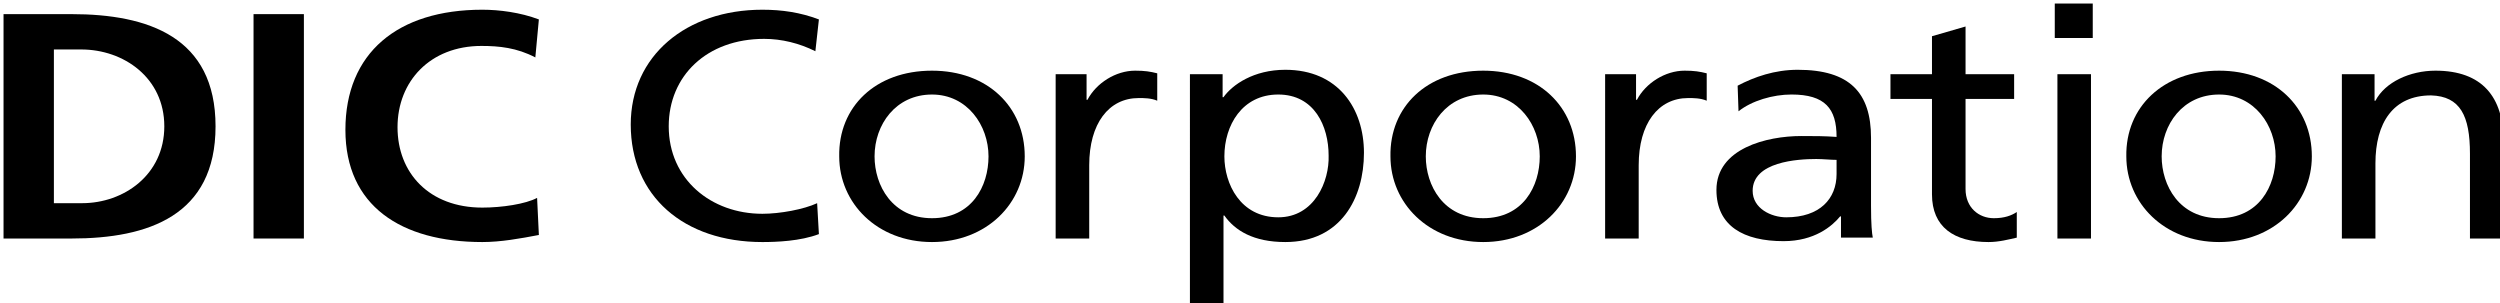
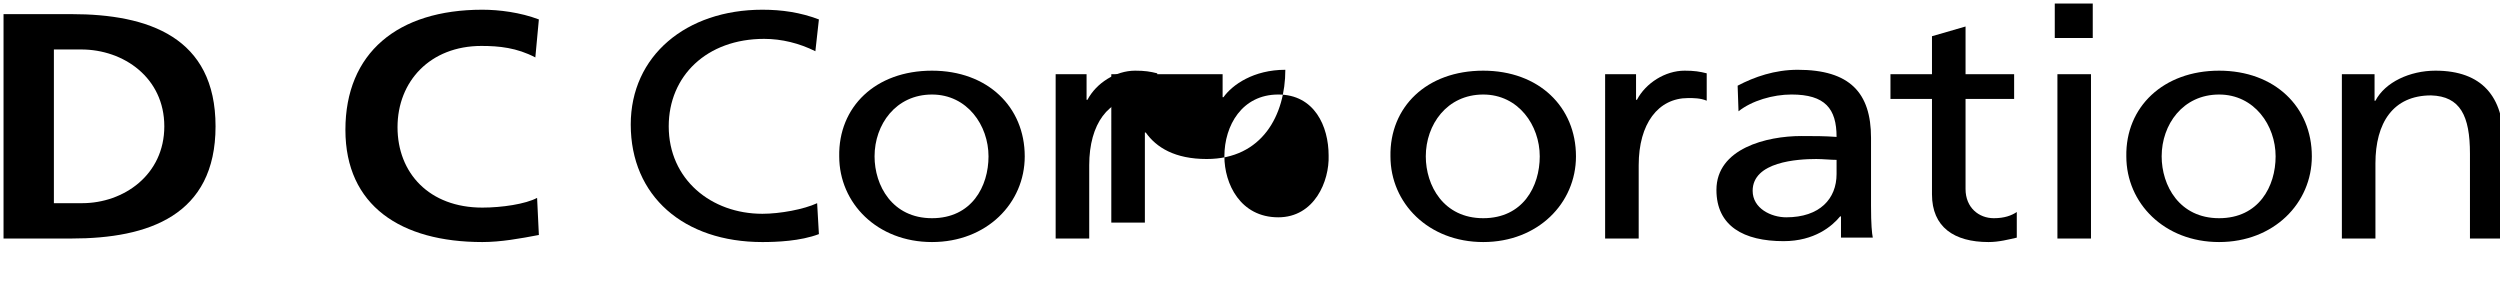
<svg xmlns="http://www.w3.org/2000/svg" version="1.1" id="Company_Logotype" x="0px" y="0px" viewBox="0 0 283 34.3" style="enable-background:new 0 0 283 34.3;" xml:space="preserve">
  <g>
    <path d="M0.4,1.6h7.7c8.7,0,16.3,2.6,16.3,12.7C24.4,24.4,16.8,27,8.1,27H0.4V1.6z M6.1,23h3.2c4.7,0,9.3-3.2,9.3-8.7   S14,5.6,9.2,5.6H6.1V23z" />
-     <path d="M28.7,1.6h5.7V27h-5.7V1.6z" />
    <path d="M61,26.6c-2.1,0.4-4.3,0.8-6.4,0.8c-9.2,0-15.5-4.1-15.5-12.7C39.1,6,45,1.1,54.6,1.1c1.9,0,4.3,0.3,6.4,1.1l-0.4,4.3   c-2.1-1.1-4.1-1.3-6.1-1.3c-5.8,0-9.5,4-9.5,9.2c0,5.2,3.6,9.1,9.6,9.1c2.2,0,4.9-0.4,6.2-1.1L61,26.6z" />
    <path d="M92.3,5.8c-1.8-0.9-3.8-1.4-5.8-1.4c-6.5,0-10.8,4.2-10.8,9.9c0,6,4.8,9.9,10.6,9.9c2,0,4.7-0.5,6.2-1.2l0.2,3.5   c-2.1,0.8-4.8,0.9-6.4,0.9c-8.9,0-14.9-5.2-14.9-13.3c0-7.8,6.3-13,14.9-13c2.2,0,4.3,0.3,6.4,1.1L92.3,5.8z" />
    <path d="M105.5,8c6.3,0,10.5,4.1,10.5,9.7c0,5.3-4.3,9.7-10.5,9.7c-6.2,0-10.5-4.4-10.5-9.7C94.9,12.1,99.1,8,105.5,8z M105.5,24.7   c4.5,0,6.4-3.6,6.4-7c0-3.5-2.4-7-6.4-7c-4.1,0-6.5,3.4-6.5,7C99,21,101,24.7,105.5,24.7z" />
    <path d="M119.4,8.4h3.6v2.9h0.1c1-1.9,3.2-3.3,5.4-3.3c1.1,0,1.7,0.1,2.5,0.3v3.1c-0.7-0.3-1.5-0.3-2.1-0.3c-3.4,0-5.6,2.9-5.6,7.6   V27h-3.8V8.4z" />
-     <path d="M134.8,8.4h3.6V11h0.1c1-1.4,3.4-3.1,7-3.1c6,0,8.9,4.4,8.9,9.4c0,5.1-2.6,10.1-8.9,10.1c-3.6,0-5.7-1.3-6.9-3h-0.1v10.2   h-3.8V8.4z M144.7,10.7c-4.1,0-6.1,3.5-6.1,7c0,3.1,1.8,6.9,6.1,6.9c4.1,0,5.8-4.1,5.7-7C150.4,14.3,148.8,10.7,144.7,10.7z" />
+     <path d="M134.8,8.4h3.6V11h0.1c1-1.4,3.4-3.1,7-3.1c0,5.1-2.6,10.1-8.9,10.1c-3.6,0-5.7-1.3-6.9-3h-0.1v10.2   h-3.8V8.4z M144.7,10.7c-4.1,0-6.1,3.5-6.1,7c0,3.1,1.8,6.9,6.1,6.9c4.1,0,5.8-4.1,5.7-7C150.4,14.3,148.8,10.7,144.7,10.7z" />
    <path d="M167.9,8c6.3,0,10.5,4.1,10.5,9.7c0,5.3-4.3,9.7-10.5,9.7c-6.2,0-10.5-4.4-10.5-9.7C157.3,12.1,161.5,8,167.9,8z    M167.9,24.7c4.5,0,6.4-3.6,6.4-7c0-3.5-2.4-7-6.4-7c-4.1,0-6.5,3.4-6.5,7C161.4,21,163.4,24.7,167.9,24.7z" />
    <path d="M181.6,8.4h3.6v2.9h0.1c1-1.9,3.2-3.3,5.4-3.3c1.1,0,1.7,0.1,2.5,0.3v3.1c-0.7-0.3-1.5-0.3-2.1-0.3c-3.4,0-5.6,2.9-5.6,7.6   V27h-3.8V8.4z" />
    <path d="M196.7,9.7c1.9-1,4.2-1.8,6.8-1.8c5.9,0,8.3,2.6,8.3,7.7v7.7c0,2.1,0.1,3.1,0.2,3.6h-3.6v-2.4h-0.1   c-0.9,1.1-2.9,2.8-6.4,2.8c-4.5,0-7.6-1.7-7.6-5.8c0-4.7,5.7-6.1,9.6-6.1c1.5,0,2.6,0,4,0.1c0-3.2-1.3-4.8-5.1-4.8   c-2.1,0-4.5,0.7-6,1.9L196.7,9.7z M208,18.1c-0.8,0-1.6-0.1-2.4-0.1c-2.1,0-7.2,0.3-7.2,3.6c0,2,2.1,3,3.8,3c3.8,0,5.7-2.1,5.7-4.9   V18.1z" />
    <path d="M228,11.2h-5.5v10.2c0,2.1,1.5,3.3,3.2,3.3c1.2,0,2-0.3,2.6-0.7v2.9c-0.9,0.2-2,0.5-3.2,0.5c-3.9,0-6.4-1.7-6.4-5.4V11.2   h-4.7V8.4h4.7V4.1l3.8-1.1v5.4h5.5V11.2z" />
    <path d="M236.9,4.3h-4.3V0.4h4.3V4.3z M232.9,8.4h3.8V27h-3.8V8.4z" />
    <path d="M251.2,8c6.3,0,10.5,4.1,10.5,9.7c0,5.3-4.3,9.7-10.5,9.7c-6.2,0-10.5-4.4-10.5-9.7C240.6,12.1,244.9,8,251.2,8z    M251.2,24.7c4.5,0,6.4-3.6,6.4-7c0-3.5-2.4-7-6.4-7c-4.1,0-6.5,3.4-6.5,7C244.7,21,246.7,24.7,251.2,24.7z" />
    <path d="M265.1,8.4h3.7v3h0.1c1.1-2.1,3.9-3.4,6.8-3.4c5.3,0,7.7,3,7.7,8v11h-3.8v-9.6c0-4.3-1.1-6.5-4.4-6.6   c-4.3,0-6.3,3.1-6.3,7.7V27h-3.8V8.4z" />
  </g>
</svg>